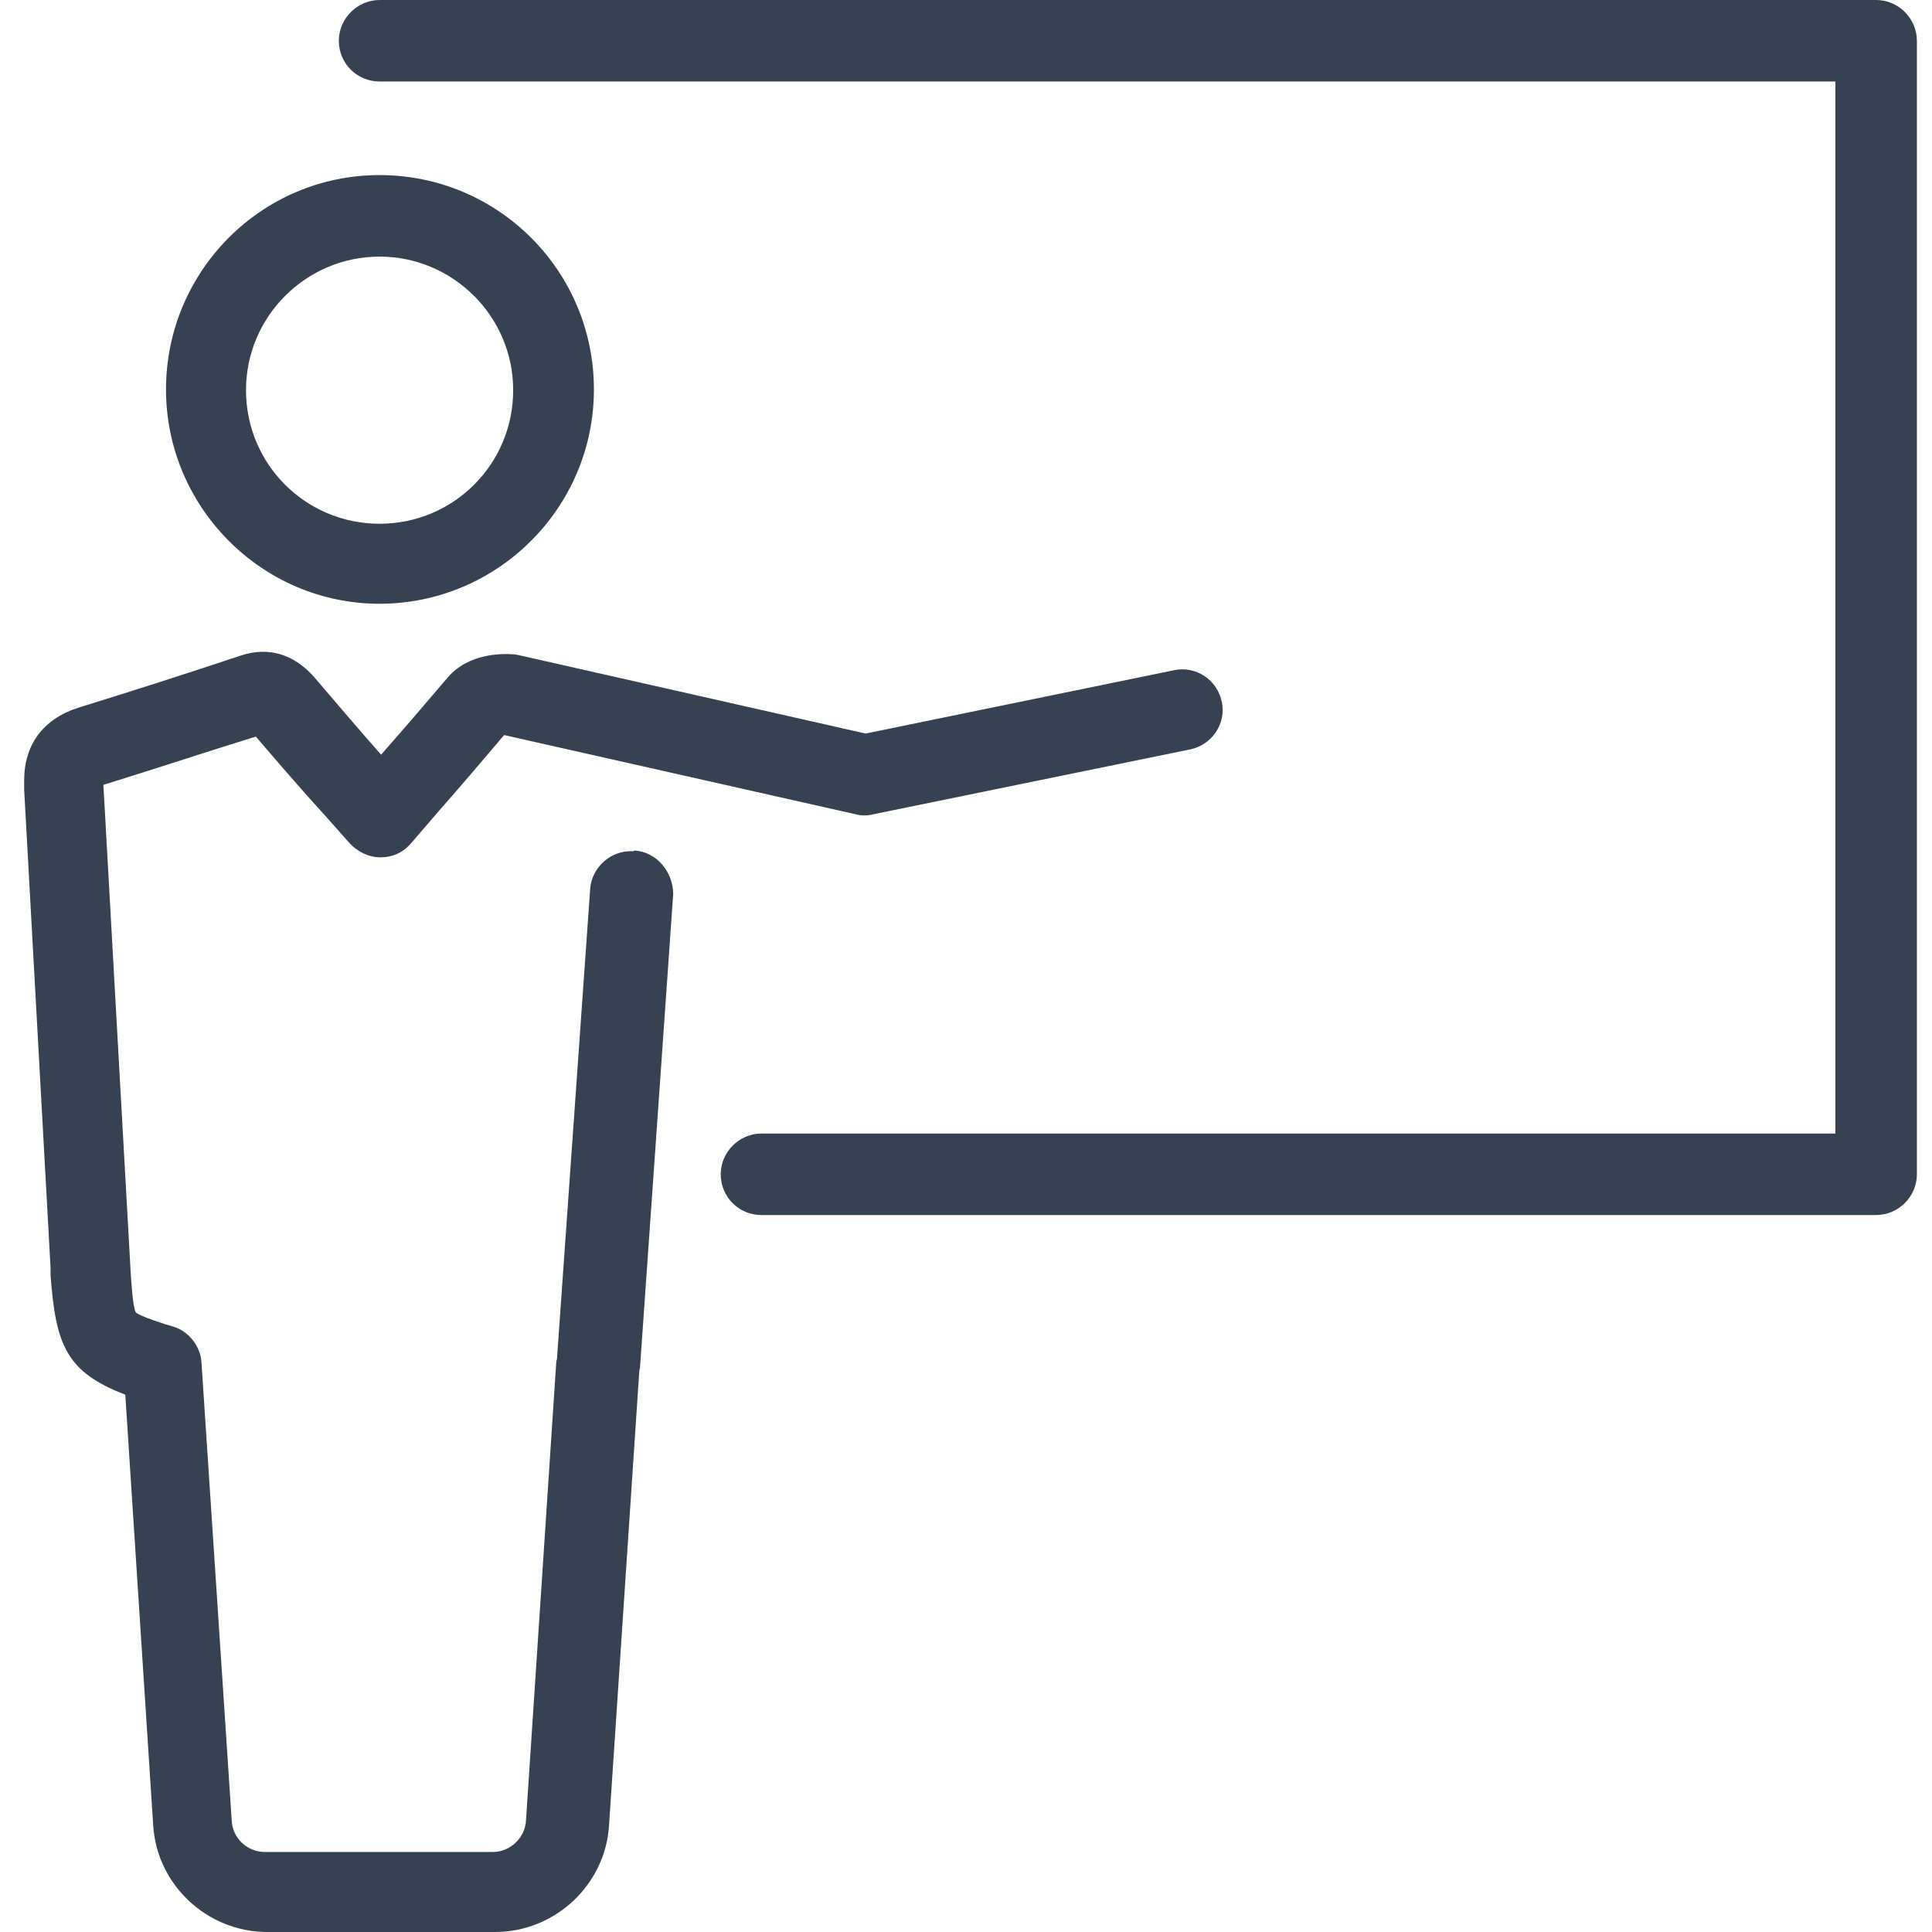
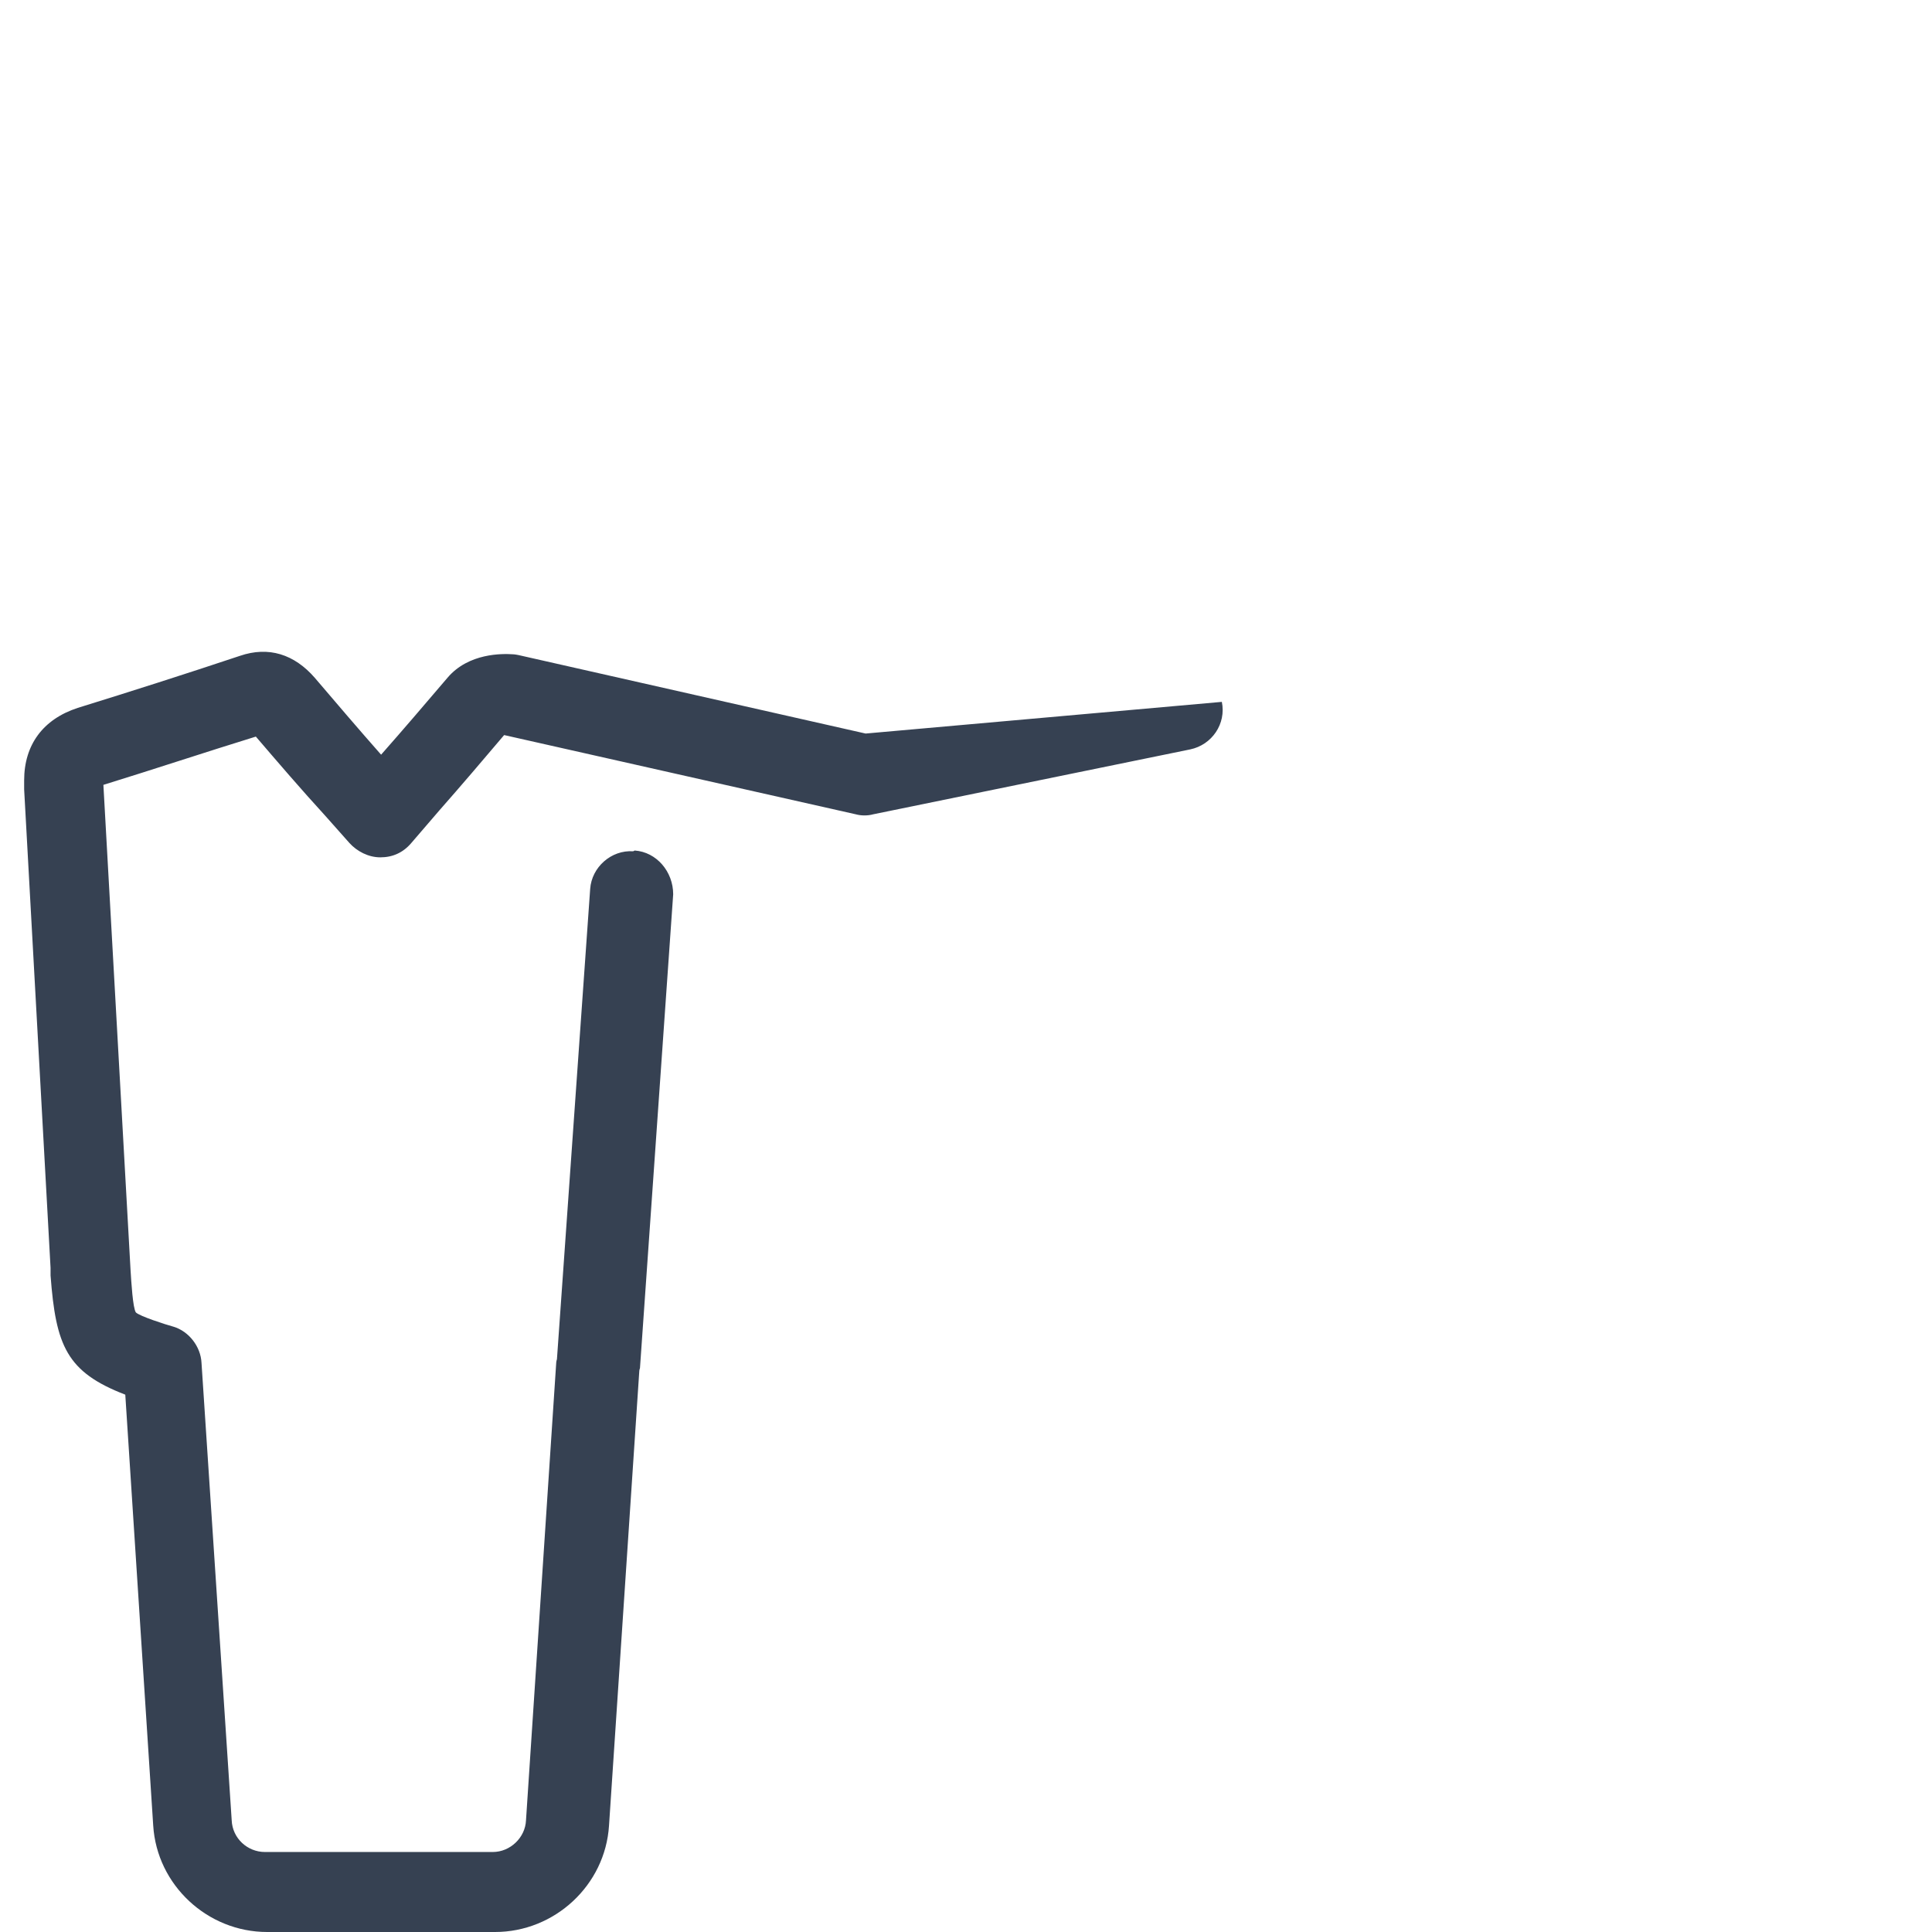
<svg xmlns="http://www.w3.org/2000/svg" width="66" height="66" viewBox="0 0 66 66" fill="none">
  <g id="Journey Map Icon" clip-path="url(#clip0_1267_71513)">
    <g id="Layer 1">
      <g id="Group">
-         <path id="Vector" d="M12.967 20.625C16.989 20.625 20.289 17.351 20.289 13.303C20.289 9.256 17.015 5.981 12.967 5.981C8.92 5.981 5.671 9.281 5.671 13.303C5.671 17.325 8.946 20.625 12.967 20.625ZM12.967 8.766C15.468 8.766 17.531 10.803 17.531 13.329C17.531 15.856 15.494 17.892 12.967 17.892C10.441 17.892 8.404 15.856 8.404 13.329C8.404 10.803 10.467 8.766 12.967 8.766Z" fill="#364152" />
-         <path id="Vector_2" d="M21.63 29.081C20.883 29.03 20.212 29.623 20.161 30.37L19.026 46.432C19.026 46.432 19.001 46.509 19.001 46.561L17.969 62.184C17.944 62.777 17.428 63.267 16.835 63.267H9.049C8.456 63.267 7.941 62.803 7.915 62.184L6.884 46.561C6.858 45.994 6.445 45.478 5.93 45.323C5.646 45.246 4.769 44.962 4.641 44.834C4.537 44.679 4.486 43.802 4.46 43.39L3.532 26.812C5.285 26.271 6.987 25.704 8.74 25.163C9.513 26.065 10.287 26.967 11.112 27.869L11.937 28.798C12.194 29.081 12.581 29.288 12.994 29.288C13.406 29.288 13.767 29.133 14.051 28.798L15.005 27.689C15.778 26.812 16.5 25.962 17.222 25.111L29.236 27.818C29.416 27.869 29.648 27.869 29.829 27.818L40.657 25.601C41.404 25.446 41.894 24.724 41.74 23.977C41.585 23.229 40.863 22.739 40.115 22.894L29.571 25.059L17.712 22.378C17.712 22.378 17.583 22.352 17.531 22.352C17.17 22.327 16.01 22.301 15.288 23.152C14.54 24.028 13.793 24.905 13.019 25.781C12.246 24.905 11.498 24.028 10.751 23.152C10.055 22.352 9.178 22.069 8.198 22.404C6.342 23.023 4.486 23.616 2.655 24.183C1.469 24.57 0.825 25.446 0.825 26.658V26.967L1.727 43.312V43.57C1.908 45.968 2.269 46.87 4.28 47.644L5.234 62.365C5.362 64.401 7.09 66 9.126 66H16.912C18.949 66 20.676 64.401 20.805 62.365L21.837 46.87C21.837 46.87 21.837 46.793 21.862 46.741L22.997 30.551C22.997 29.777 22.43 29.107 21.682 29.055L21.63 29.081Z" fill="#364152" />
-         <path id="Vector_3" d="M64.092 0H12.968C12.22 0 11.575 0.619 11.575 1.392C11.575 2.166 12.194 2.784 12.968 2.784H62.699V38.723H26.013C25.265 38.723 24.621 39.342 24.621 40.115C24.621 40.889 25.239 41.508 26.013 41.508H64.092C64.839 41.508 65.484 40.889 65.484 40.115V1.392C65.484 0.645 64.865 0 64.092 0Z" fill="#364152" />
+         <path id="Vector_2" d="M21.63 29.081C20.883 29.03 20.212 29.623 20.161 30.37L19.026 46.432C19.026 46.432 19.001 46.509 19.001 46.561L17.969 62.184C17.944 62.777 17.428 63.267 16.835 63.267H9.049C8.456 63.267 7.941 62.803 7.915 62.184L6.884 46.561C6.858 45.994 6.445 45.478 5.93 45.323C5.646 45.246 4.769 44.962 4.641 44.834C4.537 44.679 4.486 43.802 4.46 43.39L3.532 26.812C5.285 26.271 6.987 25.704 8.74 25.163C9.513 26.065 10.287 26.967 11.112 27.869L11.937 28.798C12.194 29.081 12.581 29.288 12.994 29.288C13.406 29.288 13.767 29.133 14.051 28.798L15.005 27.689C15.778 26.812 16.5 25.962 17.222 25.111L29.236 27.818C29.416 27.869 29.648 27.869 29.829 27.818L40.657 25.601C41.404 25.446 41.894 24.724 41.74 23.977L29.571 25.059L17.712 22.378C17.712 22.378 17.583 22.352 17.531 22.352C17.17 22.327 16.01 22.301 15.288 23.152C14.54 24.028 13.793 24.905 13.019 25.781C12.246 24.905 11.498 24.028 10.751 23.152C10.055 22.352 9.178 22.069 8.198 22.404C6.342 23.023 4.486 23.616 2.655 24.183C1.469 24.57 0.825 25.446 0.825 26.658V26.967L1.727 43.312V43.57C1.908 45.968 2.269 46.87 4.28 47.644L5.234 62.365C5.362 64.401 7.09 66 9.126 66H16.912C18.949 66 20.676 64.401 20.805 62.365L21.837 46.87C21.837 46.87 21.837 46.793 21.862 46.741L22.997 30.551C22.997 29.777 22.43 29.107 21.682 29.055L21.63 29.081Z" fill="#364152" />
      </g>
    </g>
  </g>
  <defs>
    <clipPath id="clip0_1267_71513">
      <rect width="66" height="66" fill="white" />
    </clipPath>
  </defs>
</svg>